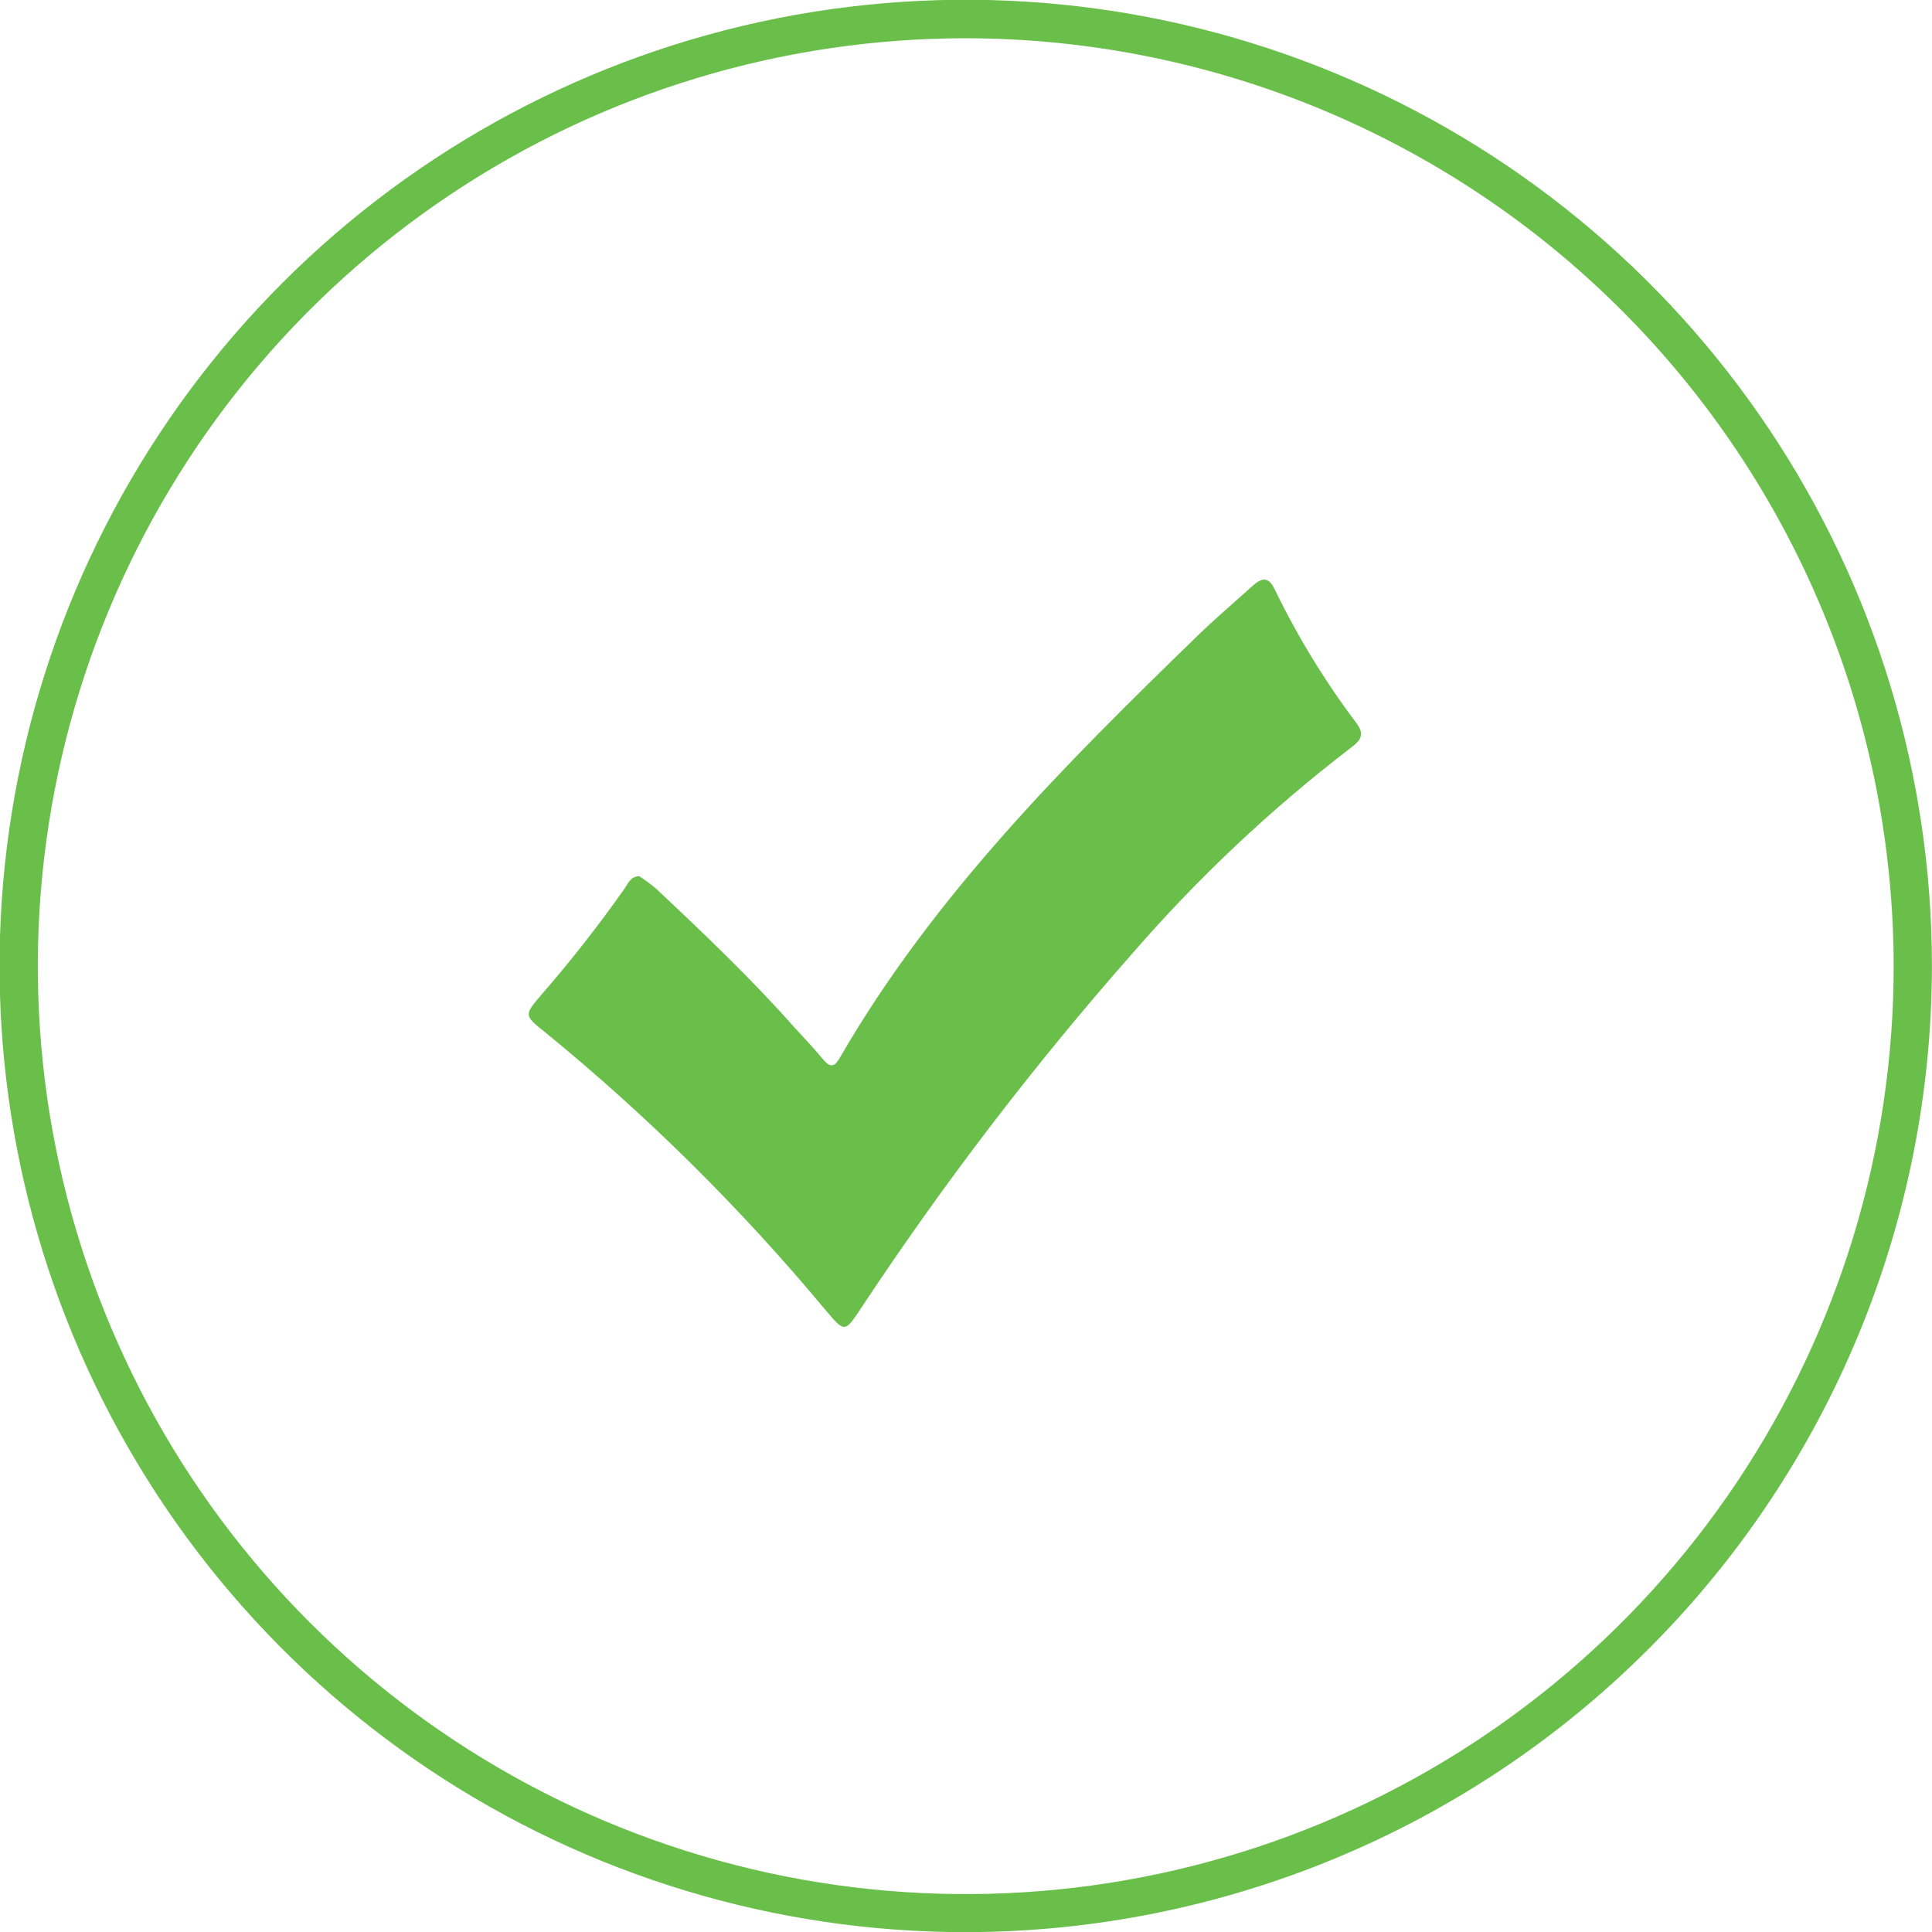
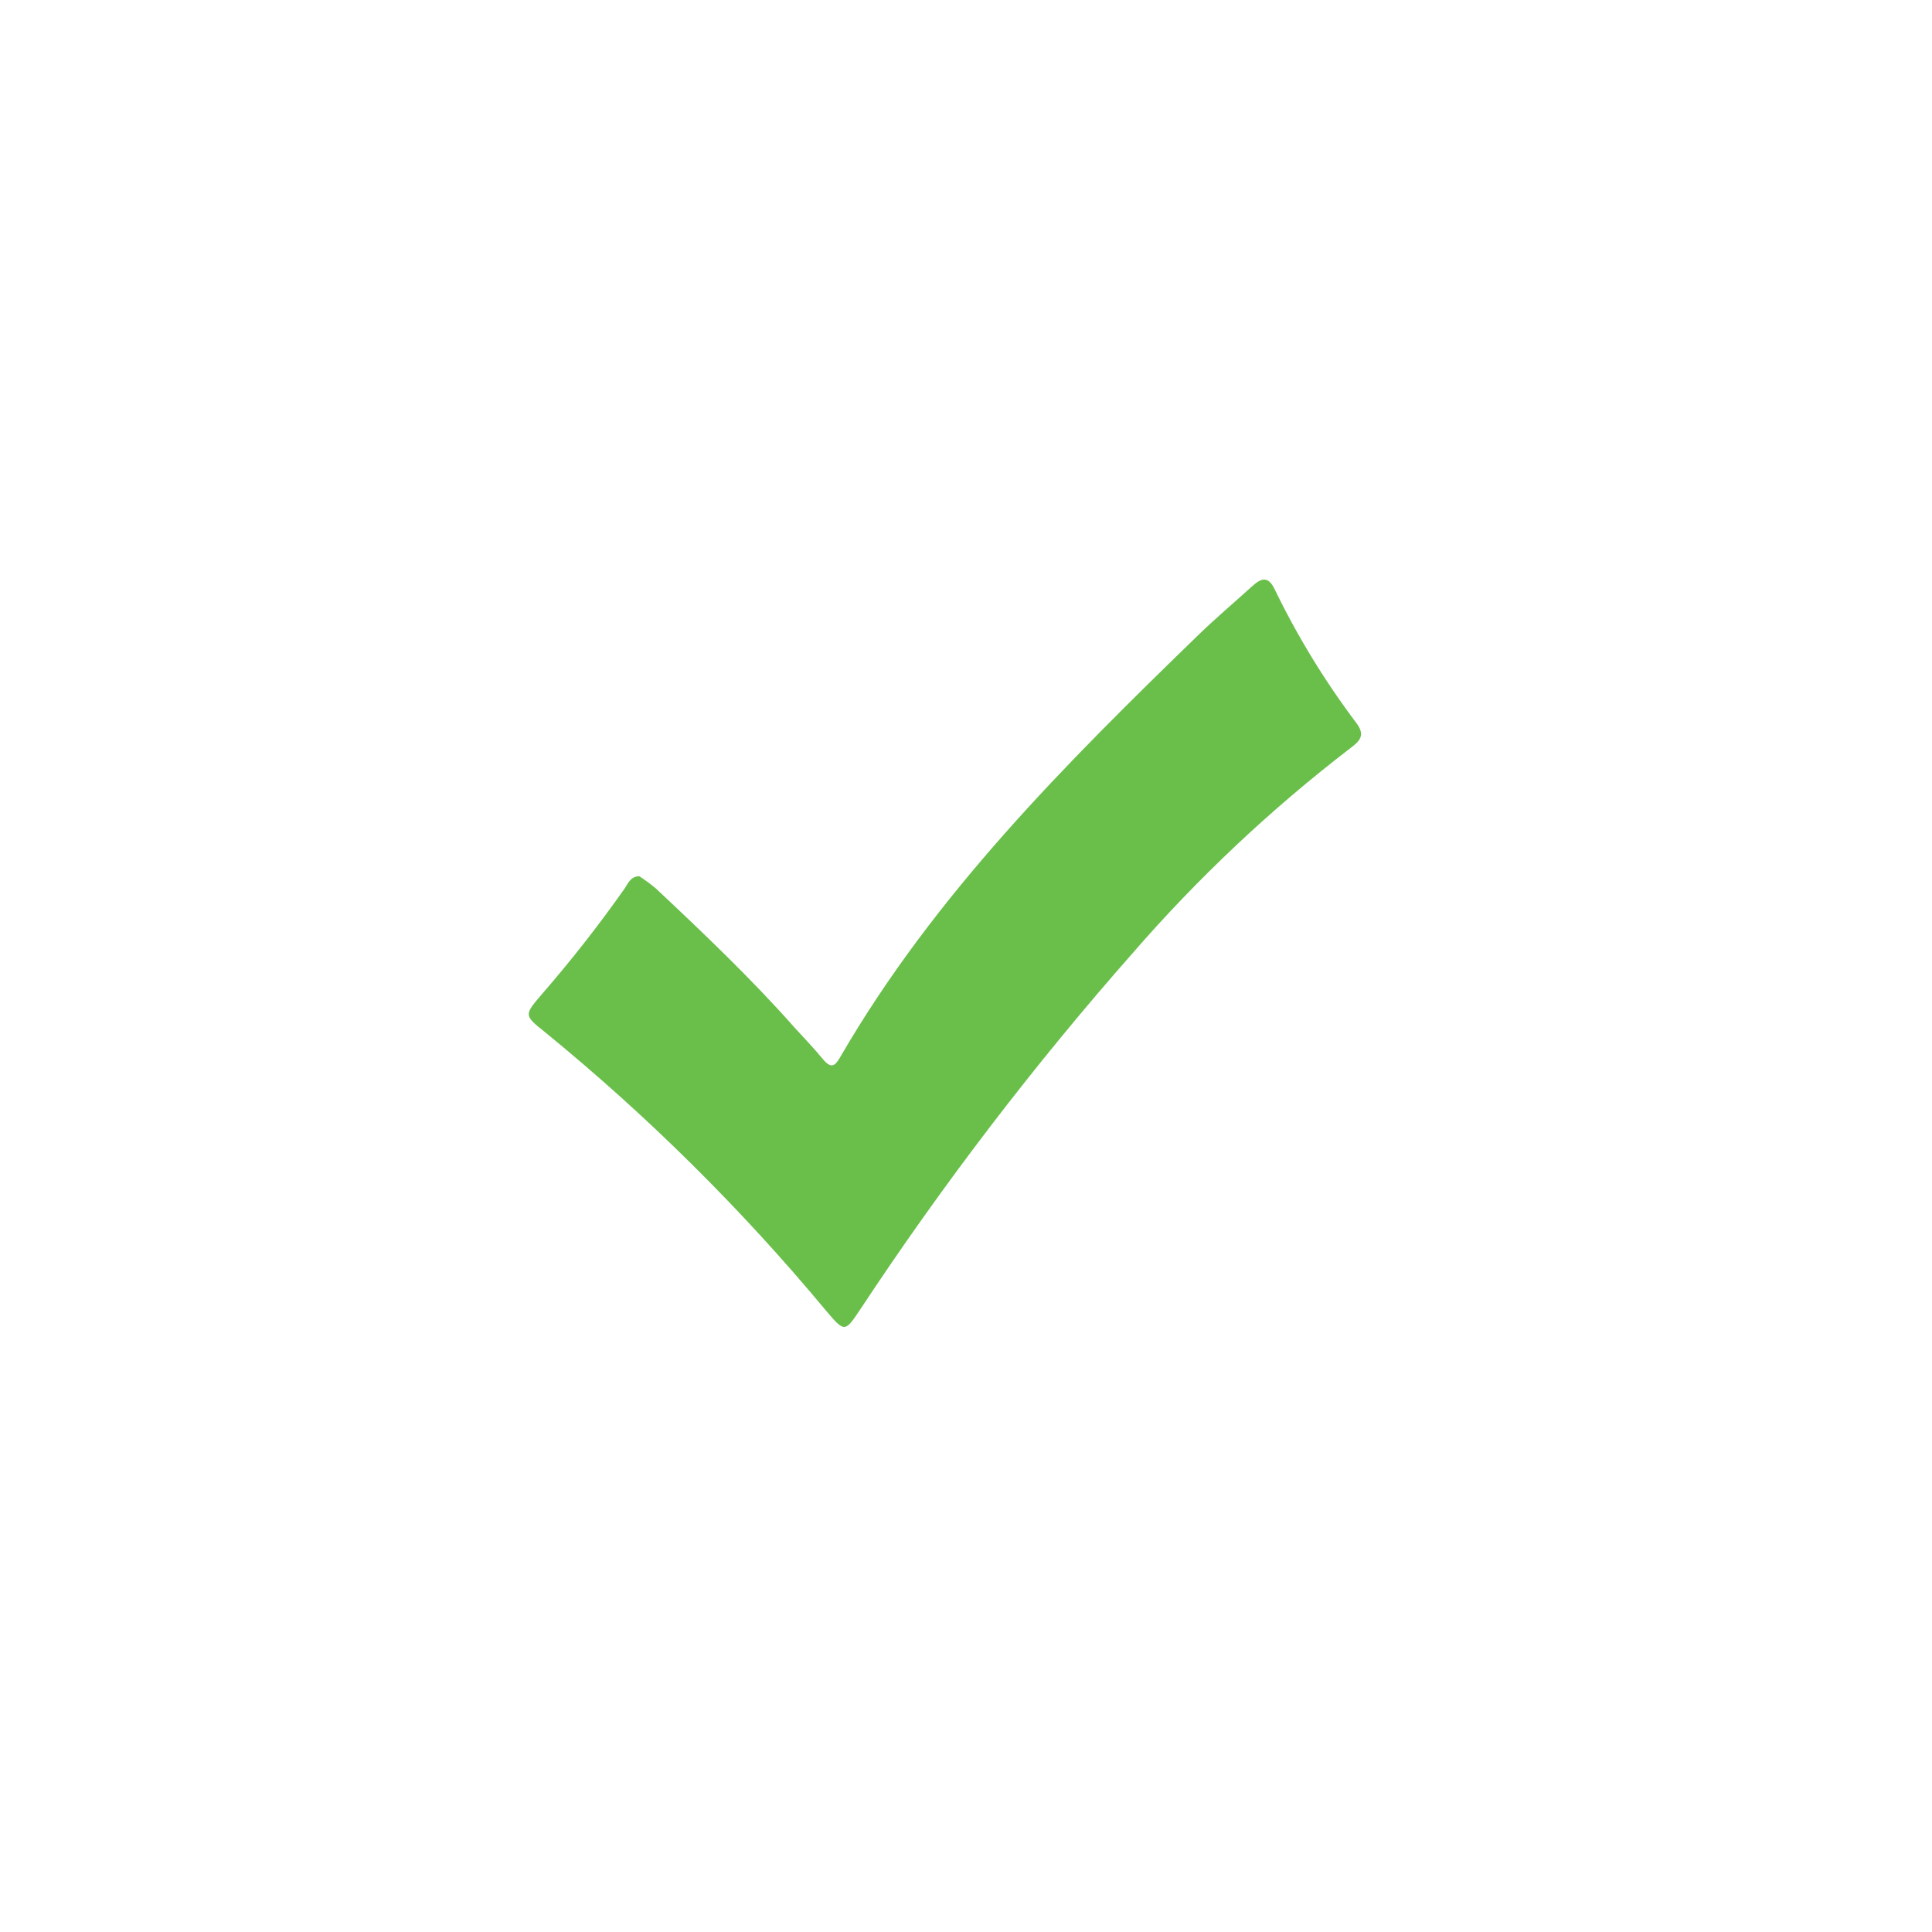
<svg xmlns="http://www.w3.org/2000/svg" width="25" height="25" viewBox="0 0 25 25" fill="none">
  <g clip-path="url(#clip0_838_2557)">
-     <path d="M12.499 25.002C10.026 25.003 7.609 24.27 5.552 22.896C3.496 21.523 1.893 19.57 0.947 17.286C-9.29856e-05 15.001 -0.248 12.487 0.234 10.062C0.716 7.637 1.907 5.409 3.655 3.66C5.404 1.911 7.631 0.72 10.057 0.237C12.482 -0.245 14.996 0.002 17.281 0.949C19.565 1.895 21.518 3.497 22.892 5.553C24.266 7.609 24.999 10.027 24.999 12.5C24.996 15.814 23.678 18.992 21.334 21.336C18.991 23.68 15.813 24.998 12.499 25.002ZM12.499 0.495C10.124 0.495 7.802 1.198 5.827 2.518C3.852 3.837 2.313 5.712 1.404 7.906C0.495 10.1 0.257 12.514 0.72 14.844C1.183 17.173 2.327 19.313 4.006 20.992C5.686 22.672 7.825 23.815 10.155 24.279C12.484 24.742 14.899 24.504 17.093 23.595C19.287 22.686 21.162 21.146 22.481 19.171C23.8 17.196 24.504 14.874 24.504 12.5C24.5 9.317 23.234 6.266 20.983 4.015C18.733 1.765 15.682 0.499 12.499 0.495Z" fill="#6ABF4B" />
    <path fill-rule="evenodd" clip-rule="evenodd" d="M8.272 11.338C8.346 11.386 8.417 11.438 8.485 11.495C9.102 12.074 9.724 12.666 10.281 13.296C10.402 13.429 10.529 13.56 10.643 13.699C10.757 13.838 10.806 13.796 10.878 13.669C12.094 11.574 13.789 9.884 15.503 8.22C15.731 7.999 15.971 7.796 16.206 7.583C16.32 7.481 16.41 7.449 16.494 7.625C16.79 8.236 17.145 8.817 17.554 9.359C17.673 9.52 17.591 9.592 17.47 9.684C16.445 10.471 15.502 11.359 14.656 12.334C13.378 13.784 12.203 15.321 11.138 16.934C10.93 17.247 10.93 17.244 10.682 16.952C9.59 15.639 8.374 14.435 7.051 13.355C6.776 13.137 6.781 13.134 7.016 12.86C7.395 12.423 7.752 11.968 8.084 11.495C8.131 11.423 8.163 11.341 8.272 11.338Z" fill="#6ABF4B" />
  </g>
  <defs>
    <clipPath id="clip0_838_2557">
      <rect width="25" height="25" fill="white" />
    </clipPath>
  </defs>
</svg>